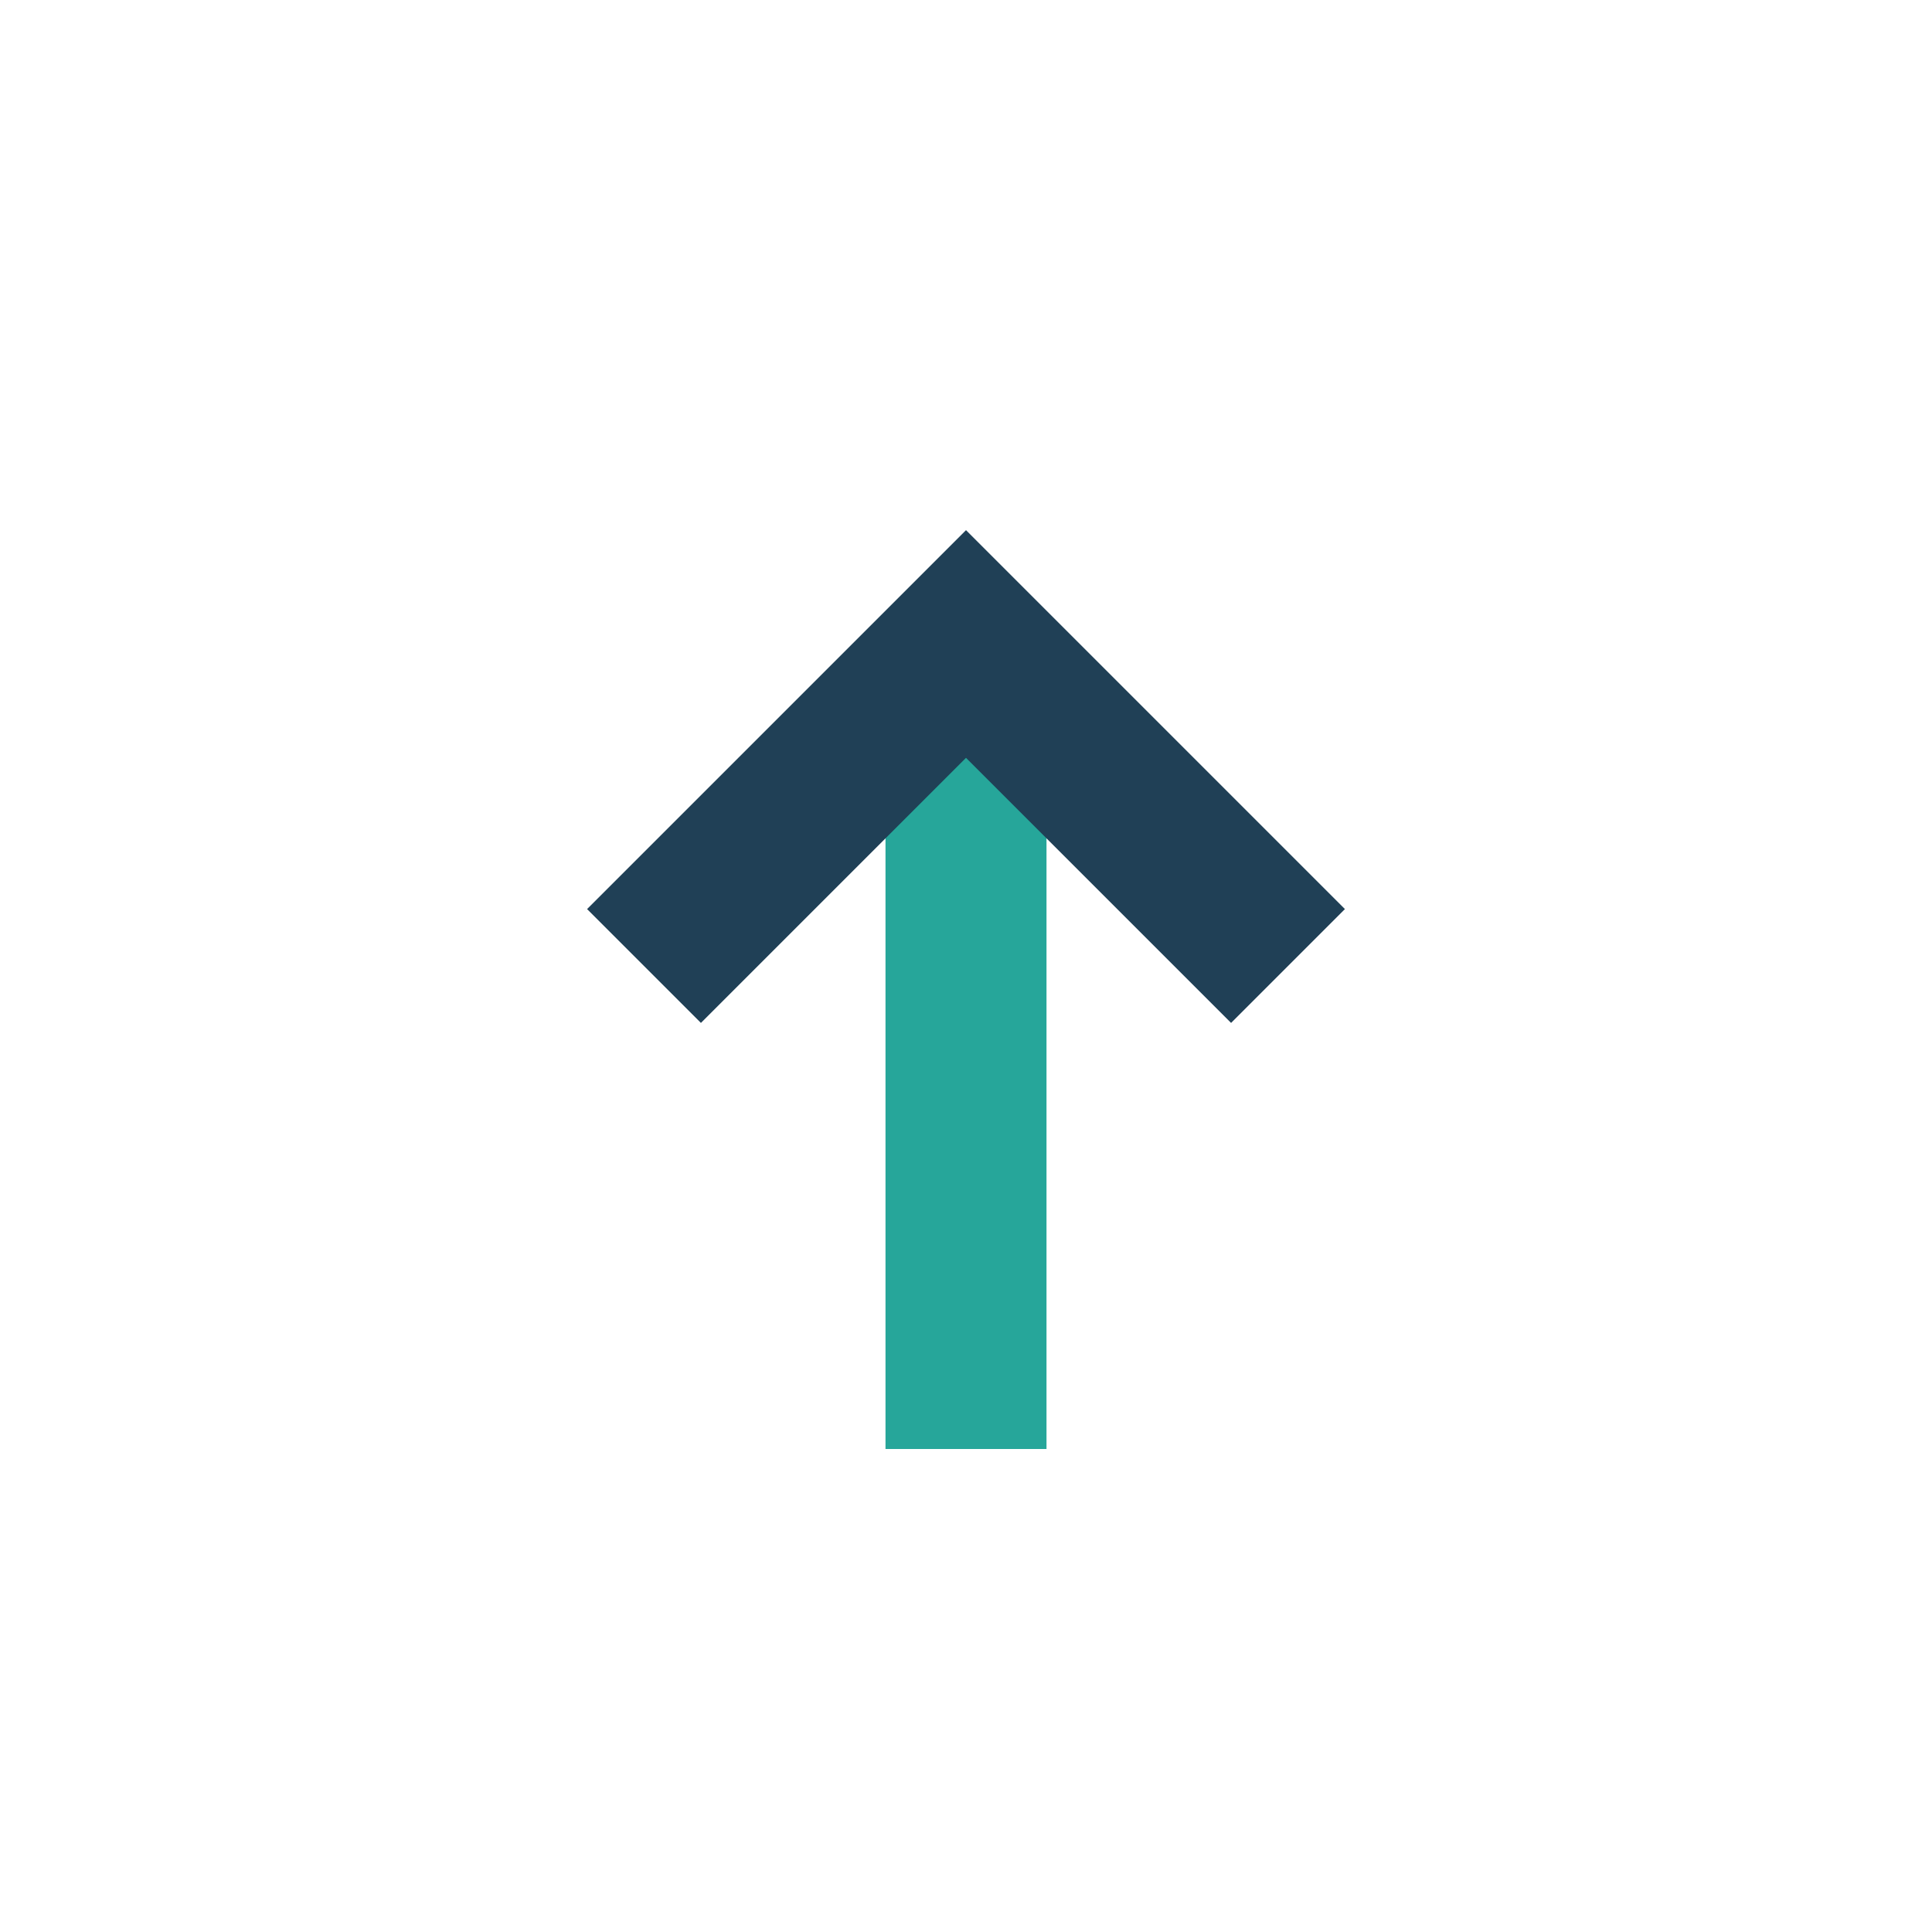
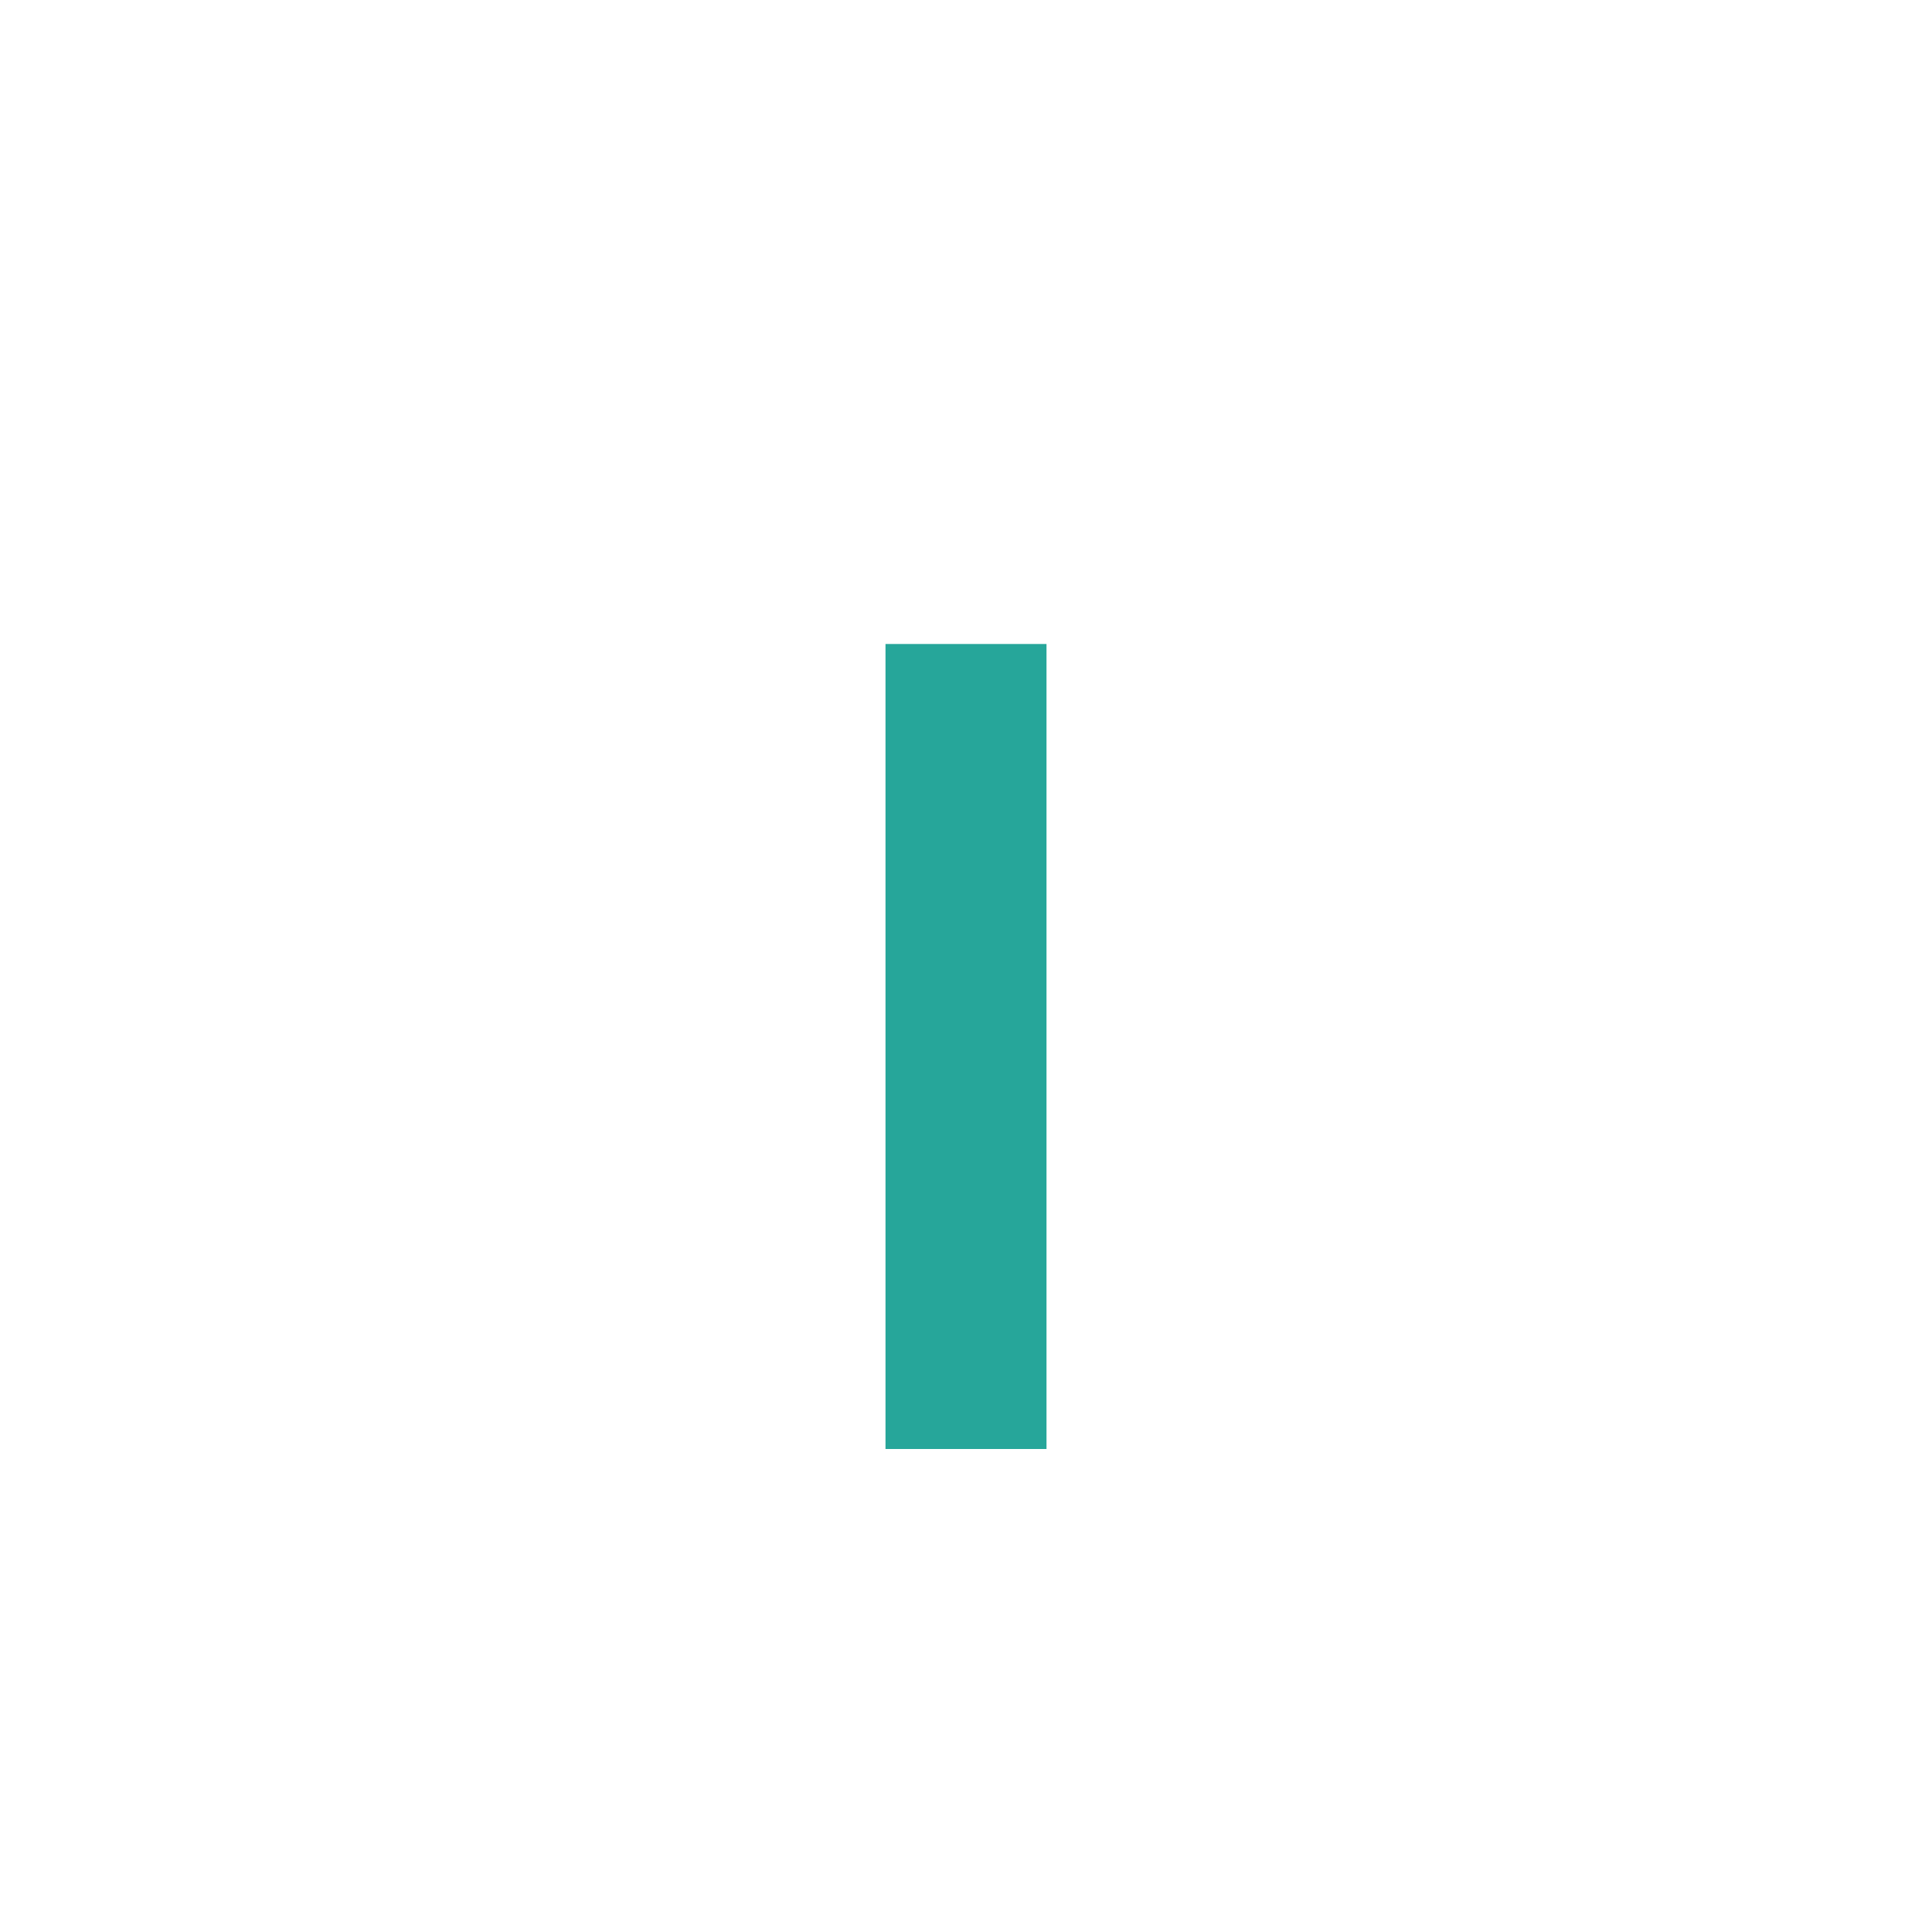
<svg xmlns="http://www.w3.org/2000/svg" width="24" height="24" viewBox="0 0 24 24">
  <path d="M12 18V8" stroke="#26A69A" stroke-width="2" />
-   <path d="M8 12l4-4 4 4" stroke="#204056" stroke-width="2" fill="none" />
</svg>